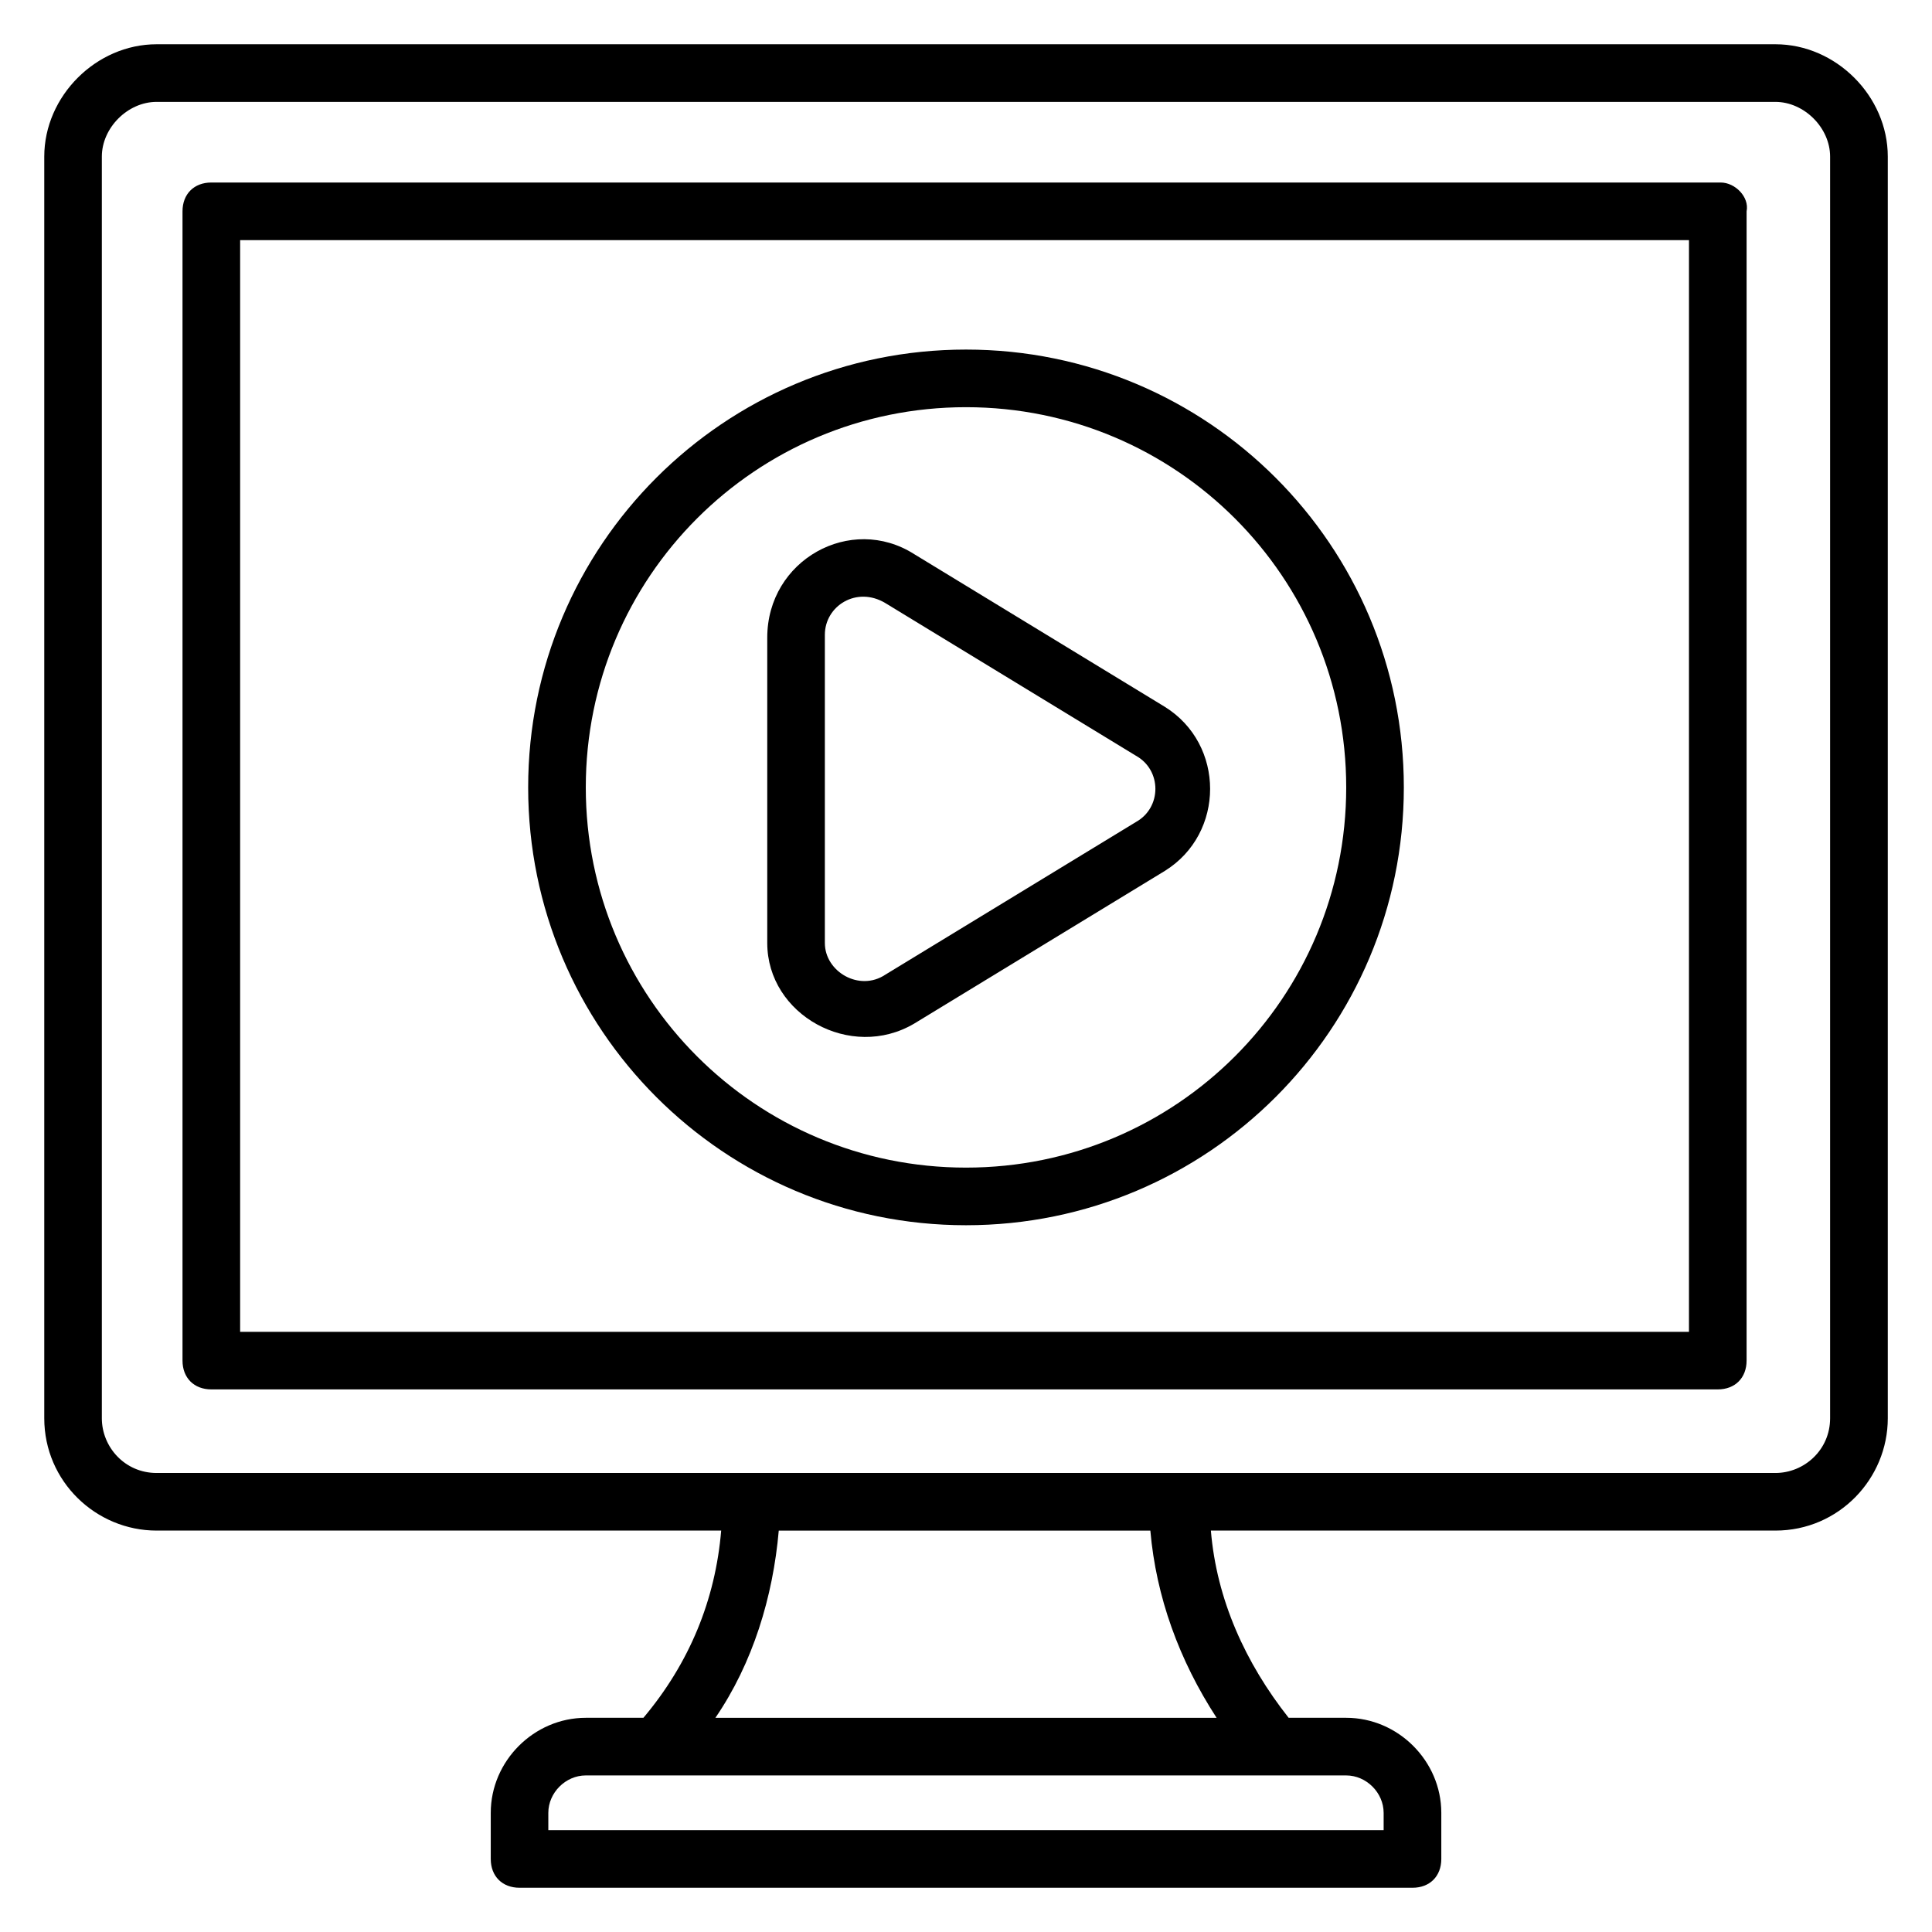
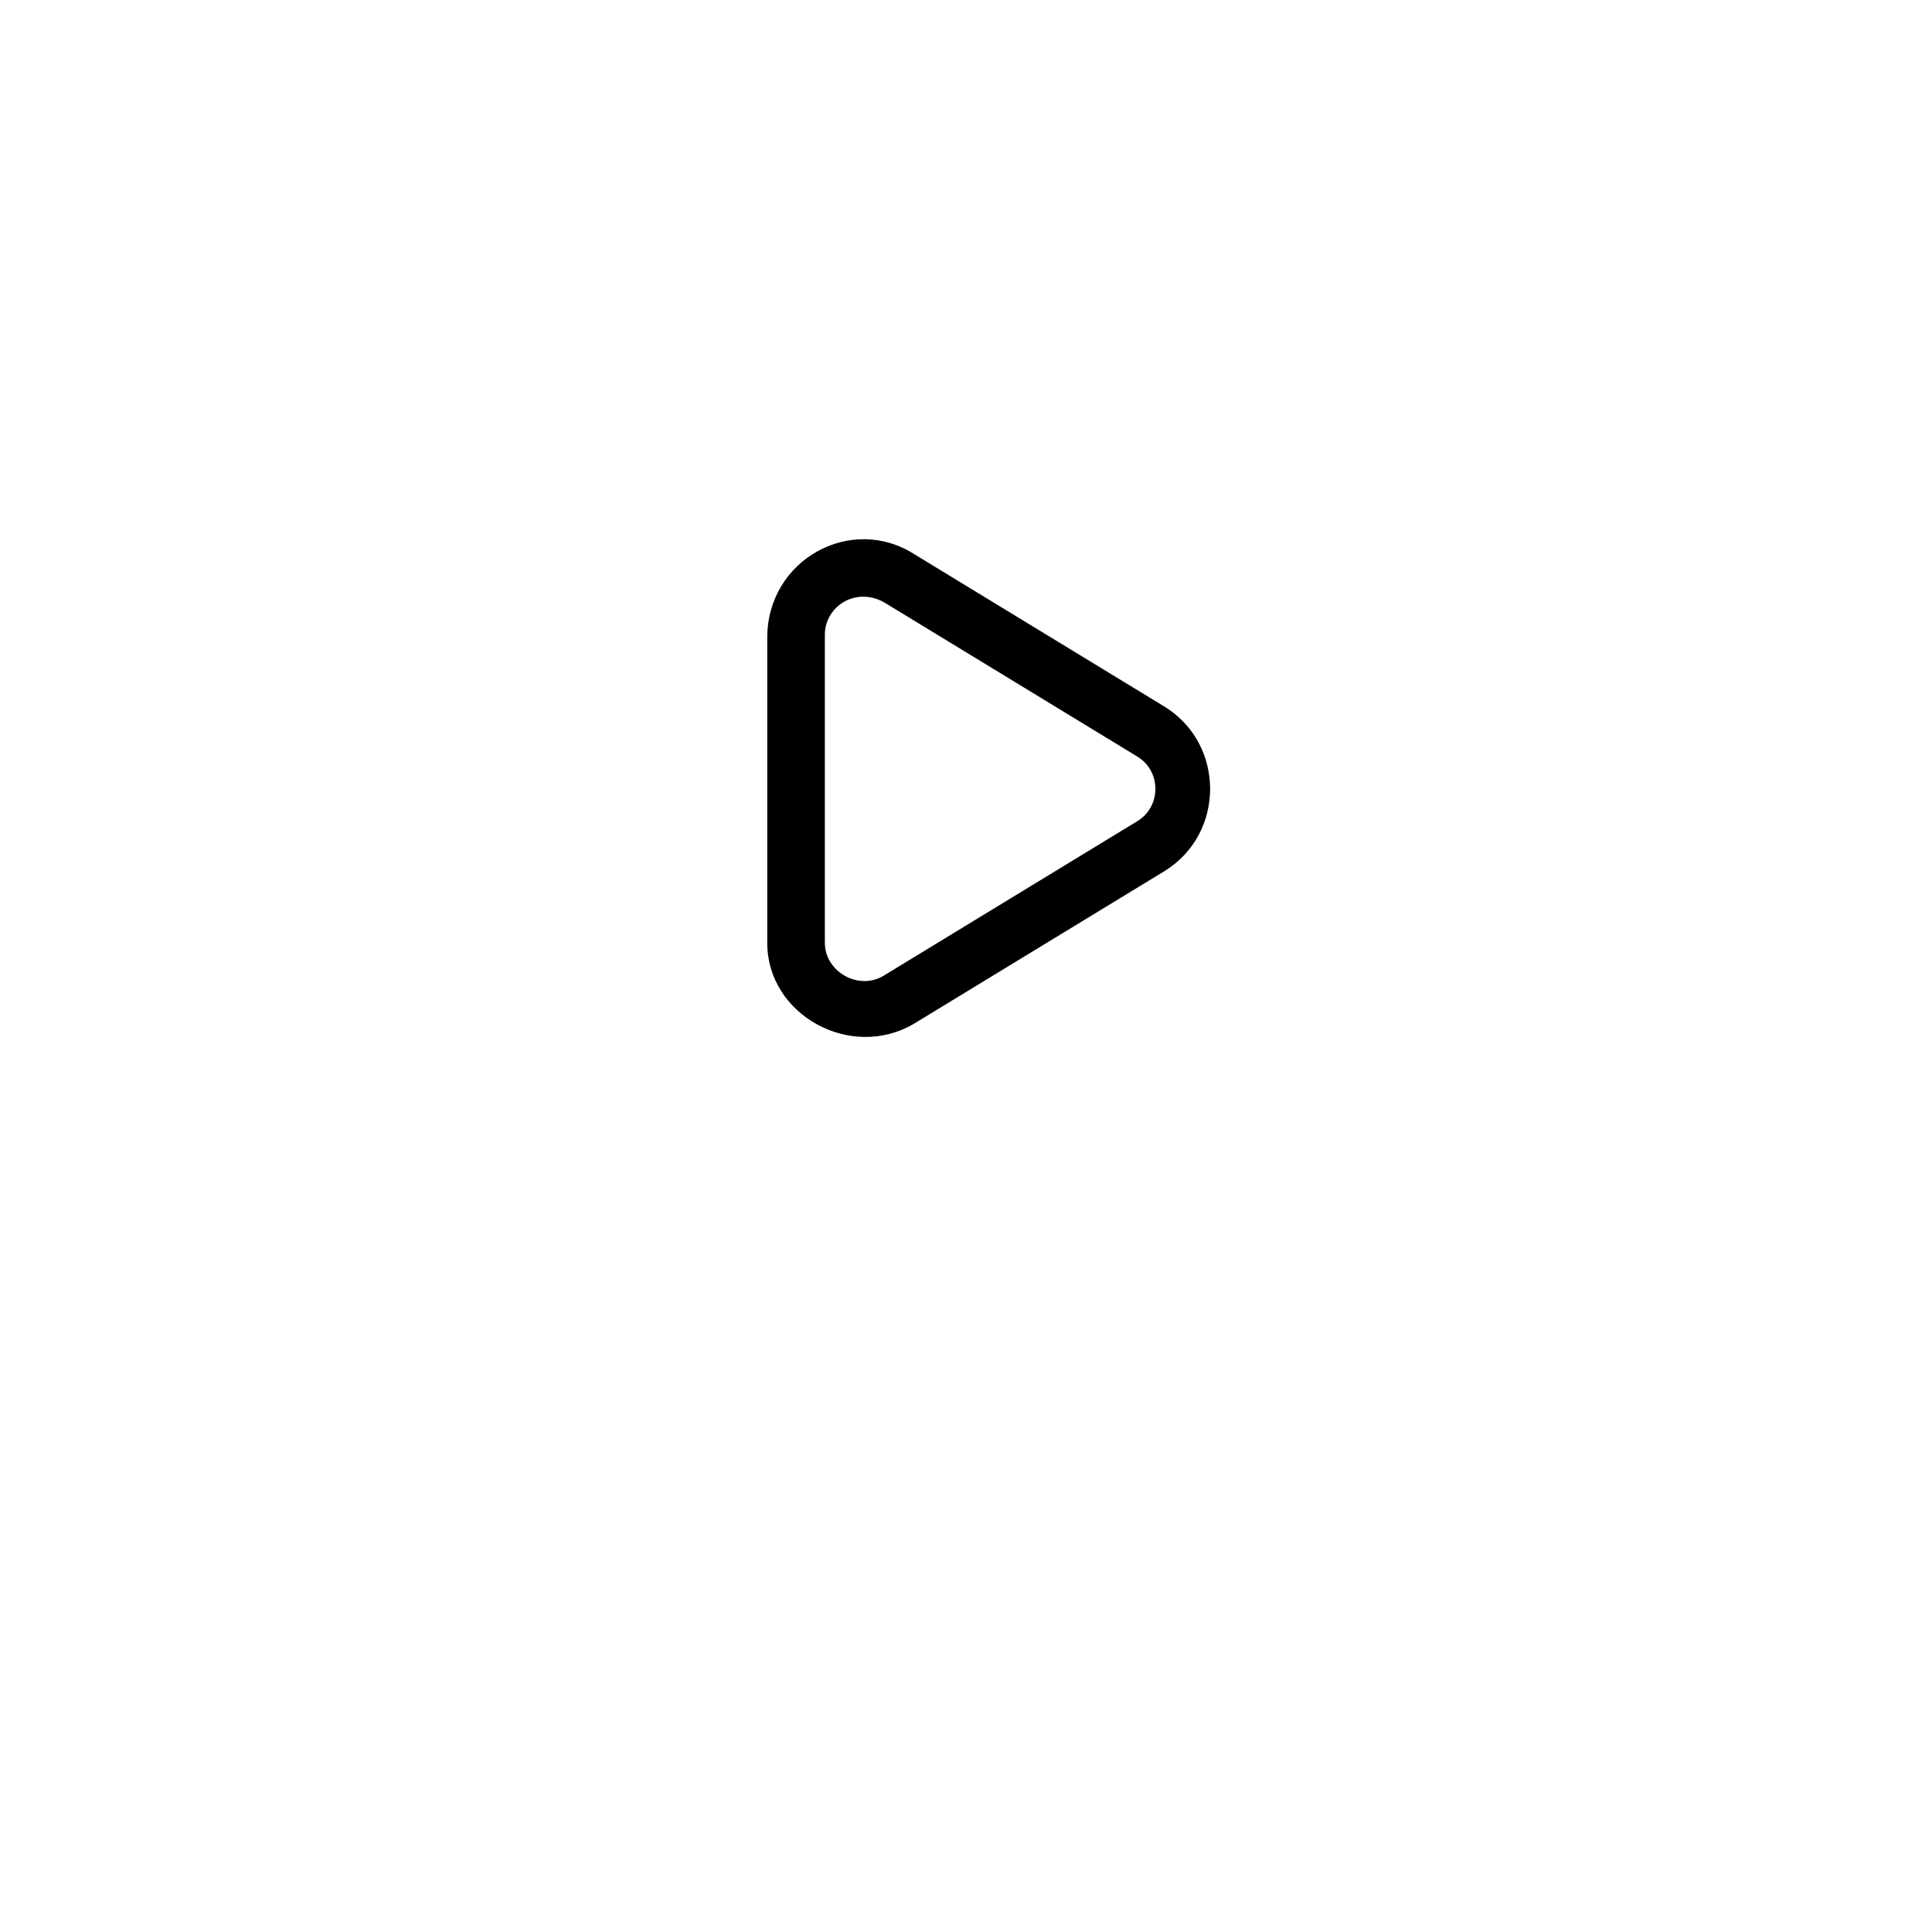
<svg xmlns="http://www.w3.org/2000/svg" fill="#000000" width="800px" height="800px" version="1.1" viewBox="144 144 512 512">
  <g>
-     <path d="m614.5 155.73h-429c-16.027 0-29.77 13.742-29.77 29.77v334.35c0 16.793 13.742 29.77 29.77 29.77h149.62c-1.527 18.32-8.398 35.113-20.609 49.617h-15.266c-13.742 0-25.191 11.449-25.191 25.191v12.215c0 4.582 3.055 7.633 7.633 7.633h236.64c4.582 0 7.633-3.055 7.633-7.633v-12.215c0-13.742-11.449-25.191-25.191-25.191h-15.266c-11.449-14.504-19.082-31.297-20.609-49.617h149.62c16.793 0 29.77-13.742 29.77-29.77v-334.35c0-16.027-13.738-29.77-29.77-29.77zm-103.82 468.7v4.582h-221.37v-4.582c0-5.344 4.582-9.922 9.922-9.922h201.52c5.348 0 9.926 4.578 9.926 9.922zm-44.273-25.191h-132.82c9.922-14.504 15.266-32.062 16.793-49.617h98.473c1.527 17.559 7.633 34.352 17.559 49.617zm162.59-79.387c0 8.398-6.871 14.504-14.504 14.504h-429c-8.398 0-14.504-6.871-14.504-14.504v-334.35c0-7.633 6.867-14.5 14.5-14.5h429c7.637 0 14.508 6.867 14.508 14.5z" />
-     <path d="m600 192.37h-400c-4.582 0-7.633 3.055-7.633 7.633v304.57c0 4.582 3.055 7.633 7.633 7.633h399.23c4.582 0 7.633-3.055 7.633-7.633l0.004-304.57c0.762-3.816-3.055-7.633-6.871-7.633zm-7.633 304.58h-384.73v-289.31h383.96l-0.004 289.31z" />
-     <path d="m400 468.7c64.121 0 116.03-51.906 116.03-116.03s-51.906-116.03-116.03-116.03-116.03 51.906-116.03 116.03c-0.004 64.121 51.906 116.03 116.03 116.03zm0-216.79c55.723 0 100.76 45.039 100.76 100.76s-45.039 100.76-100.76 100.76-100.76-45.039-100.76-100.76c0-55.727 45.035-100.76 100.76-100.76z" />
    <path d="m386.26 415.27 66.41-40.457c16.031-9.922 16.031-33.586 0-43.512l-66.41-40.457c-16.793-10.688-38.93 1.527-38.93 22.137v80.914c0 19.086 22.137 31.297 38.93 21.375zm-23.664-103.05c0-7.633 8.398-12.977 16.031-8.398l66.41 40.457c6.871 3.816 6.871 13.742 0 17.559l-66.41 40.457c-6.871 4.582-16.031-0.762-16.031-8.398z" />
  </g>
</svg>